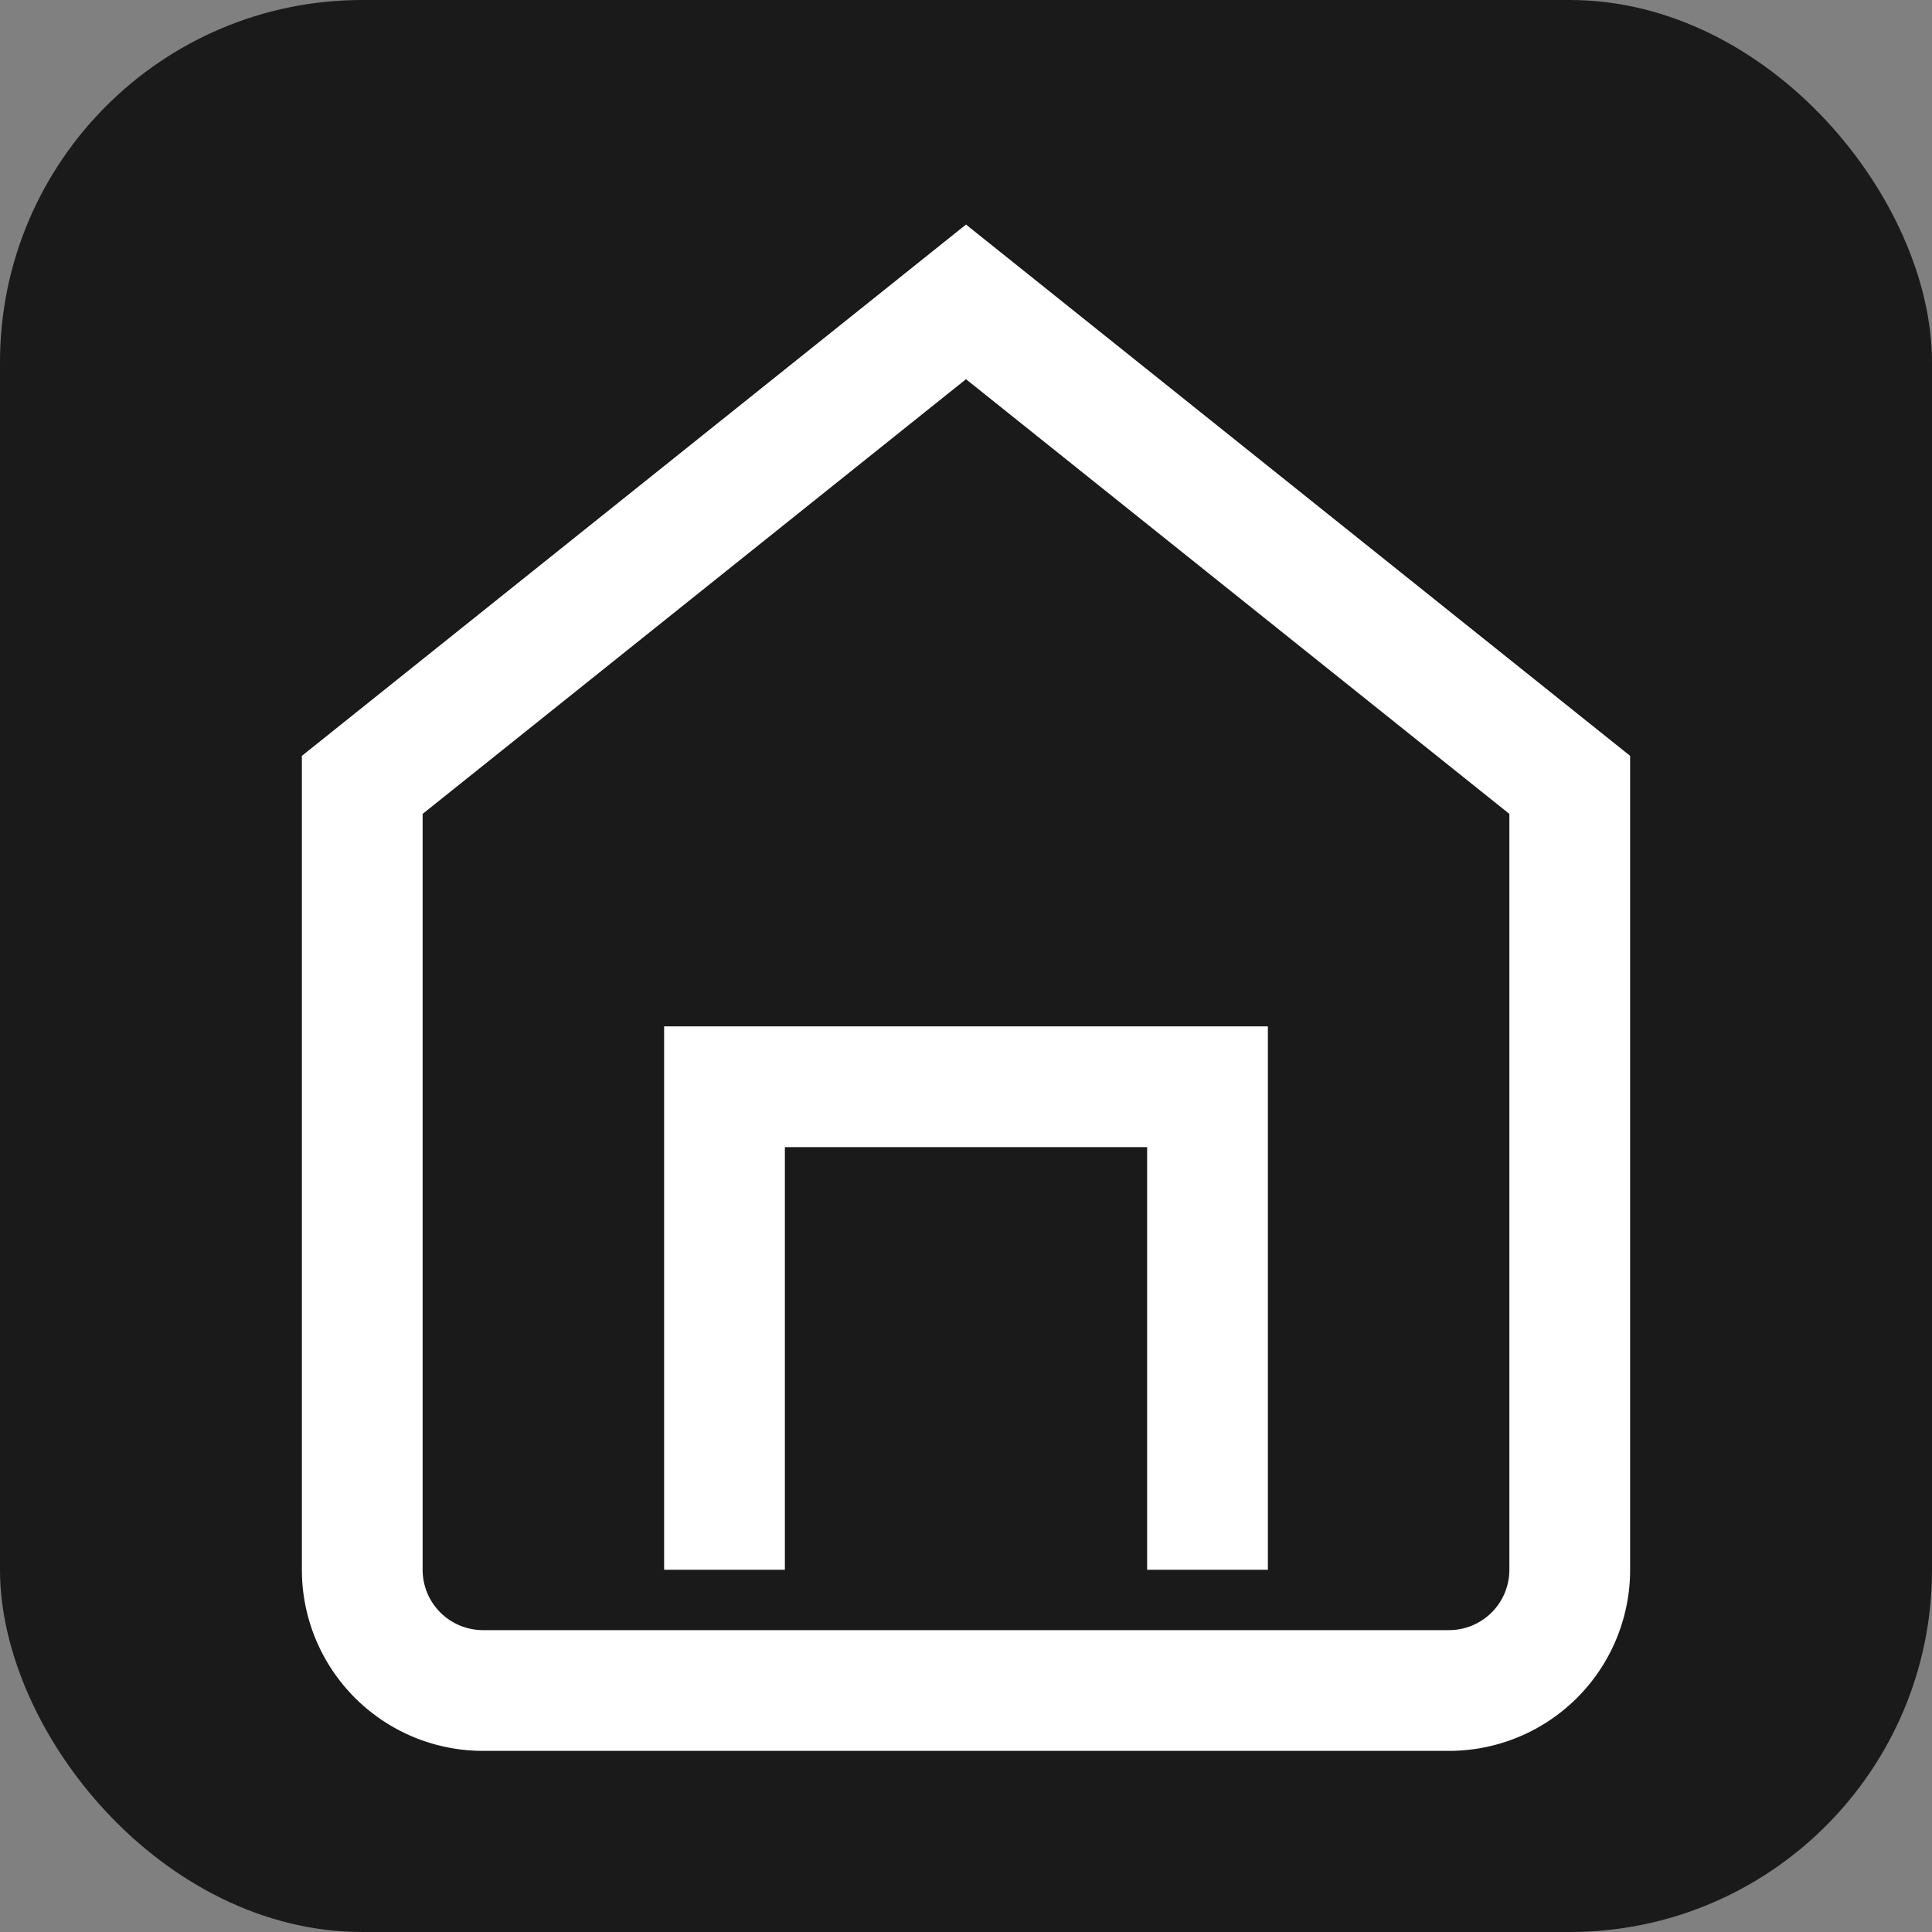
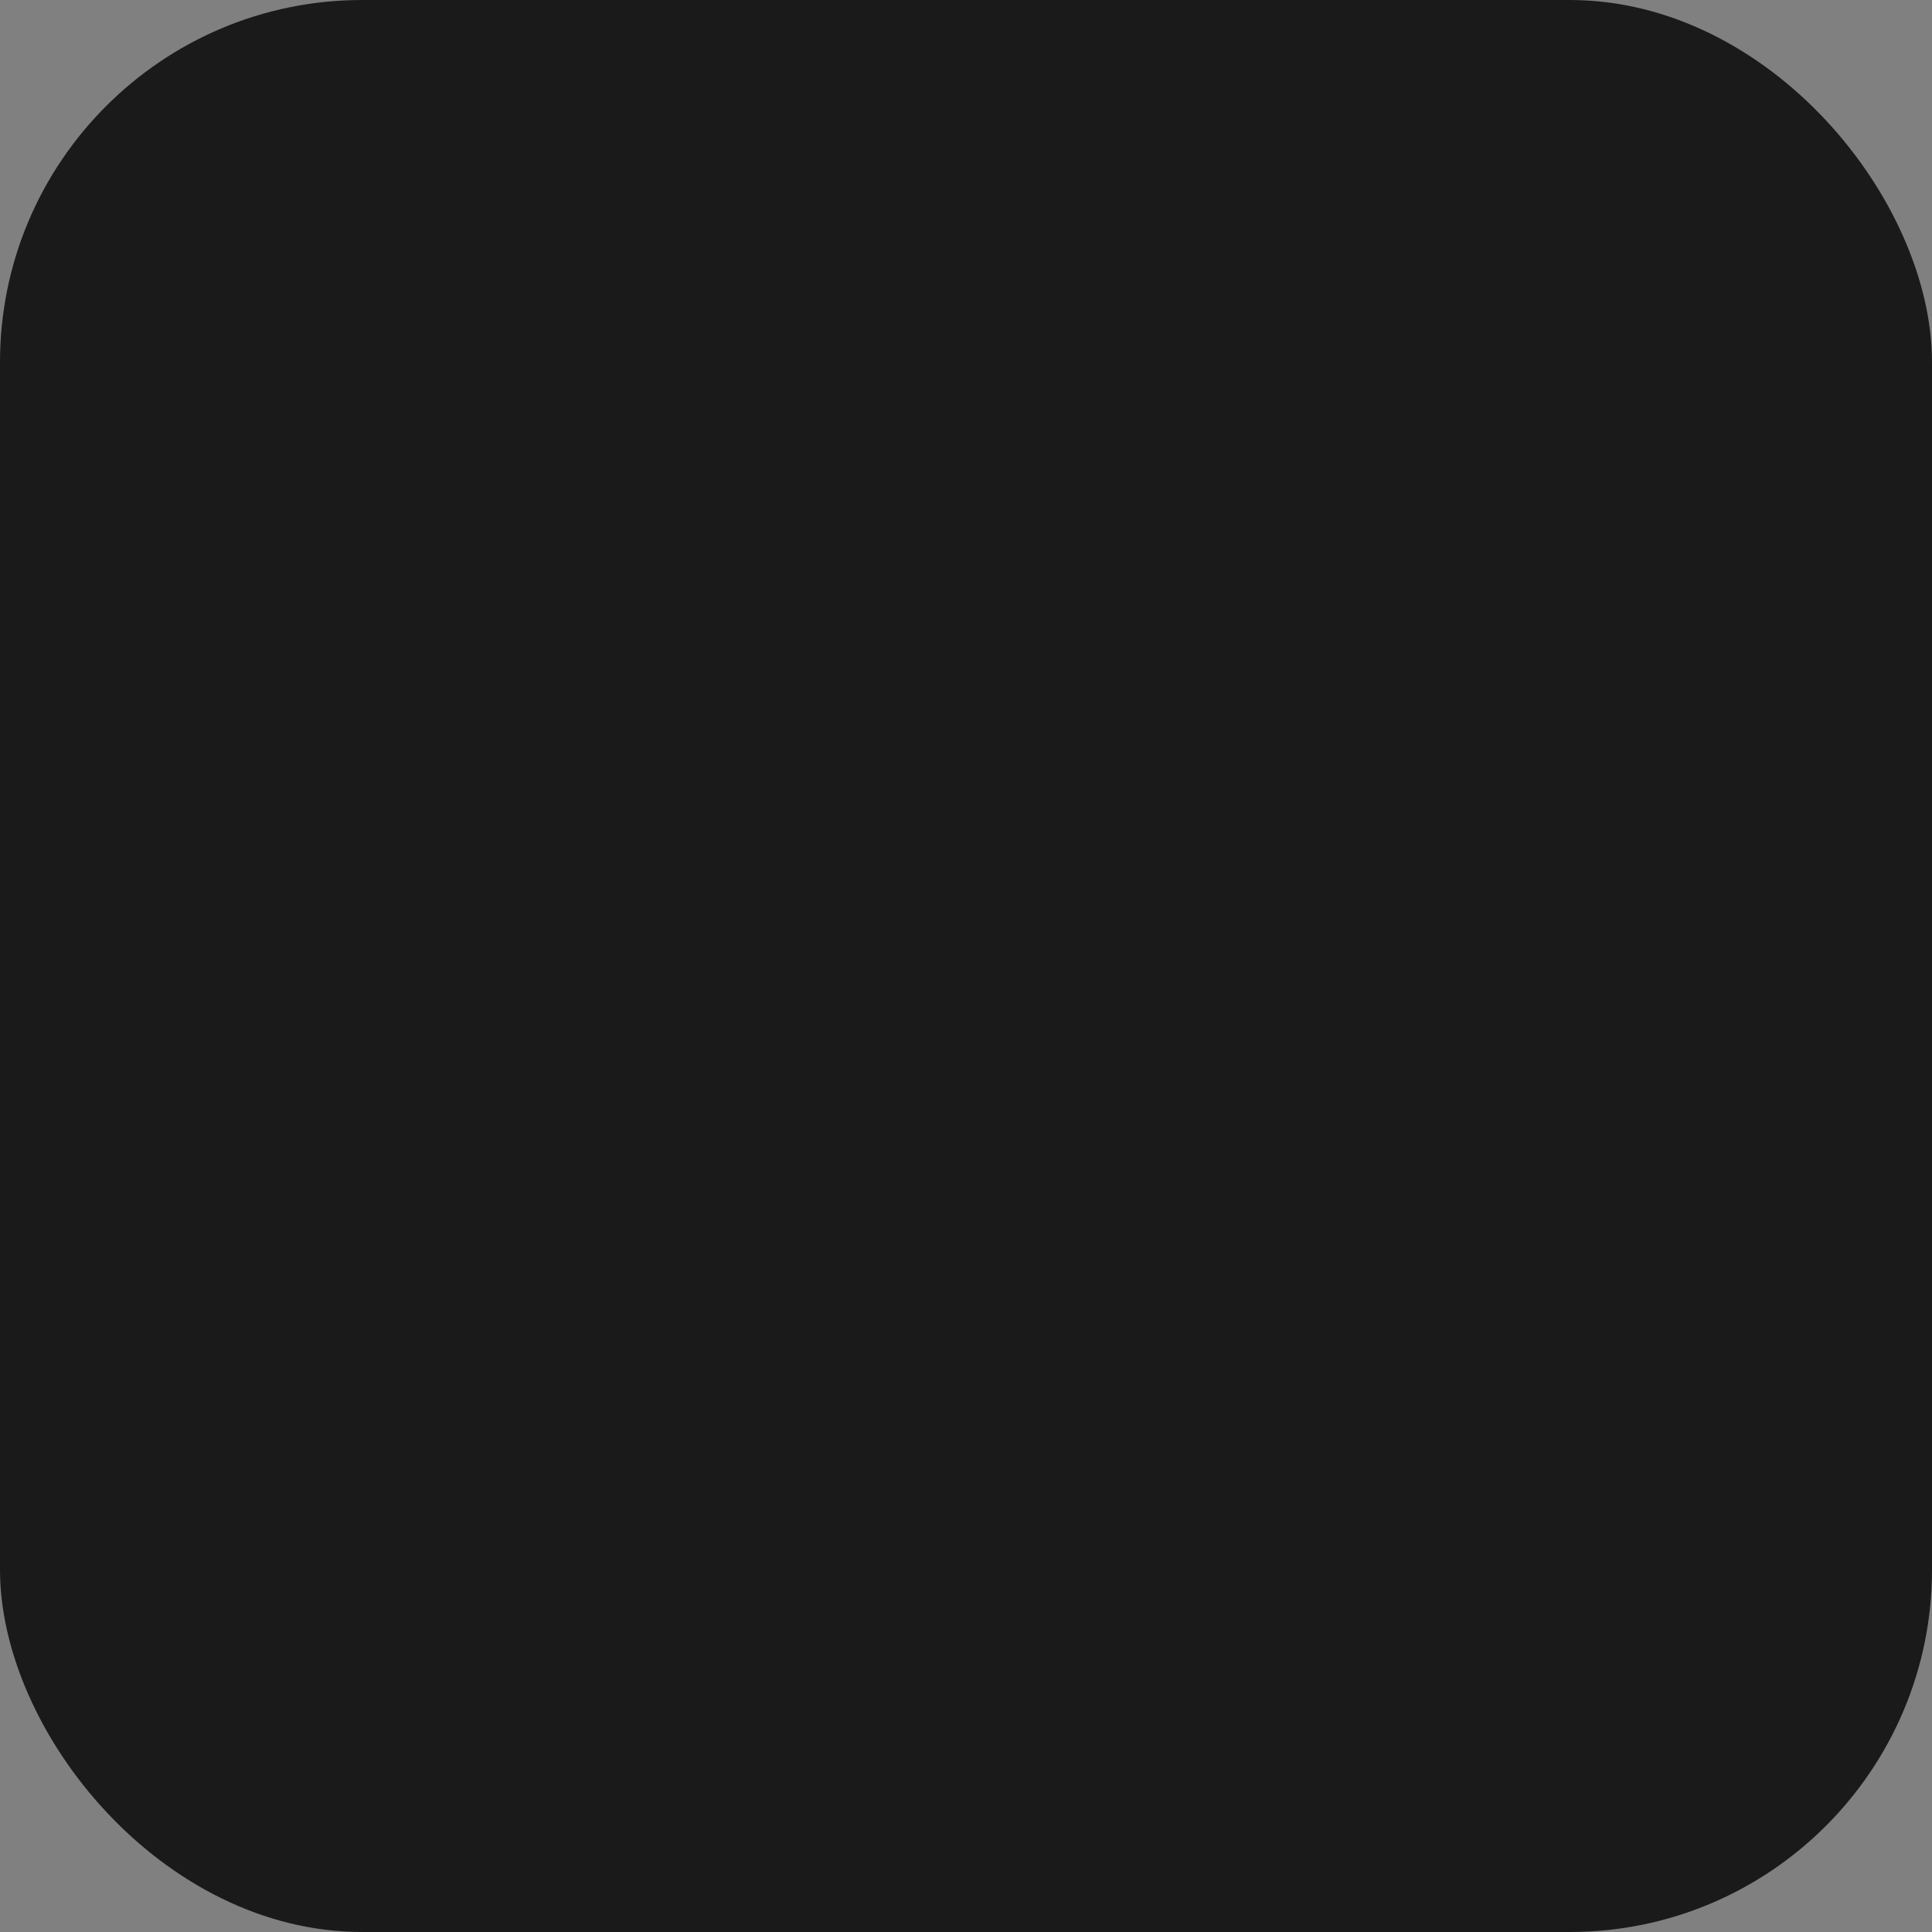
<svg xmlns="http://www.w3.org/2000/svg" viewBox="0 0 32 32" fill="none">
  <rect x="0" y="0" width="32" height="32" fill="#808080" stroke="none" />
  <rect width="32" height="32" rx="6" fill="#1a1a1a" />
-   <path d="M6 13l10-8 10 8v13a2 2 0 0 1-2 2H8a2 2 0 0 1-2-2V13z" stroke="#fff" stroke-width="2" fill="none" />
-   <path d="M12 26V18h8v8" stroke="#fff" stroke-width="2" fill="none" />
</svg>